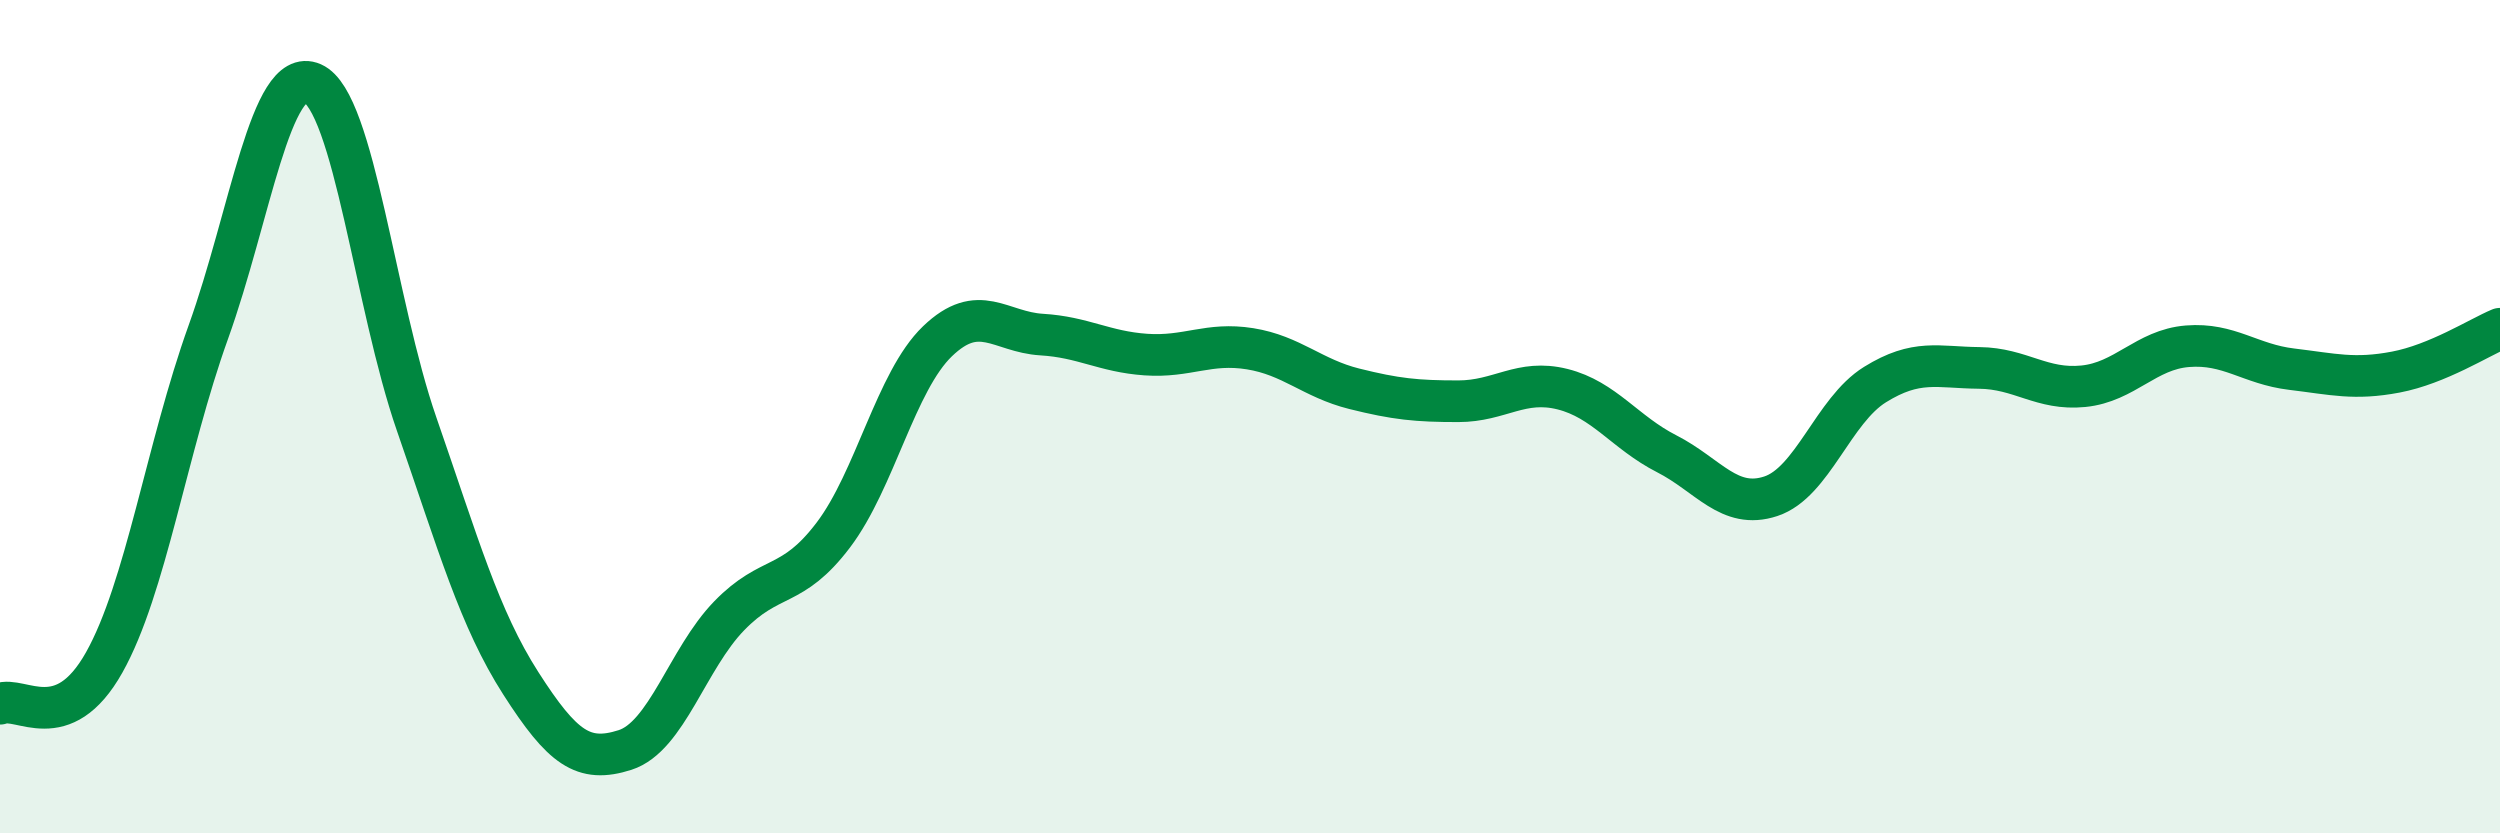
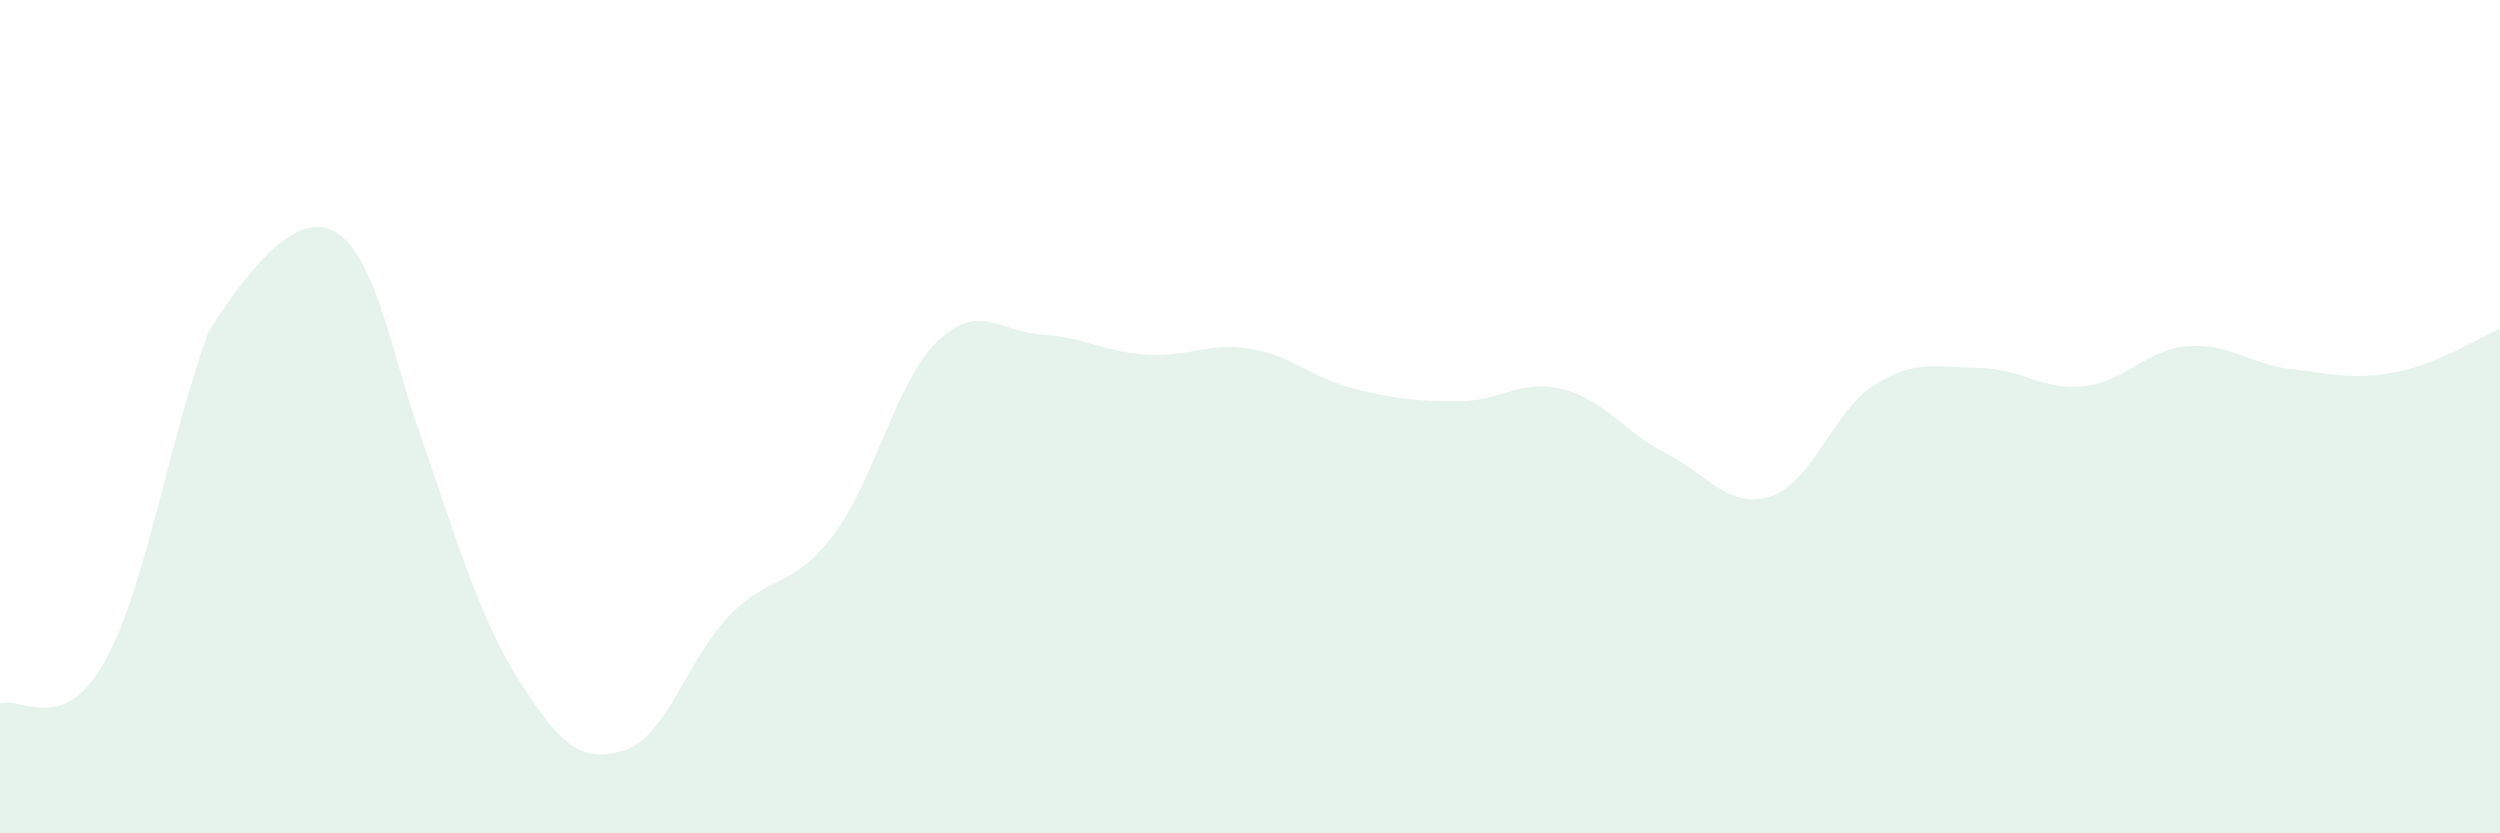
<svg xmlns="http://www.w3.org/2000/svg" width="60" height="20" viewBox="0 0 60 20">
-   <path d="M 0,16.89 C 0.5,16.69 1.5,17.68 2.5,15.9 C 3.5,14.12 4,10.75 5,7.97 C 6,5.19 6.5,1.56 7.5,2 C 8.5,2.44 9,7.3 10,10.18 C 11,13.06 11.5,14.84 12.5,16.4 C 13.5,17.96 14,18.32 15,18 C 16,17.68 16.5,15.81 17.5,14.78 C 18.5,13.75 19,14.16 20,12.84 C 21,11.52 21.5,9.15 22.5,8.19 C 23.5,7.23 24,7.97 25,8.03 C 26,8.09 26.5,8.44 27.5,8.51 C 28.5,8.58 29,8.21 30,8.37 C 31,8.53 31.5,9.08 32.5,9.33 C 33.5,9.58 34,9.63 35,9.63 C 36,9.63 36.5,9.09 37.5,9.34 C 38.5,9.59 39,10.38 40,10.89 C 41,11.4 41.5,12.24 42.5,11.91 C 43.5,11.58 44,9.85 45,9.23 C 46,8.61 46.5,8.82 47.5,8.83 C 48.5,8.84 49,9.37 50,9.27 C 51,9.17 51.5,8.39 52.5,8.31 C 53.5,8.23 54,8.74 55,8.86 C 56,8.98 56.5,9.12 57.5,8.93 C 58.5,8.74 59.5,8.1 60,7.89L60 20L0 20Z" fill="#008740" opacity="0.1" stroke-linecap="round" stroke-linejoin="round" />
-   <path d="M 0,16.89 C 0.5,16.69 1.5,17.68 2.5,15.9 C 3.5,14.12 4,10.75 5,7.97 C 6,5.19 6.5,1.56 7.5,2 C 8.5,2.44 9,7.3 10,10.18 C 11,13.06 11.5,14.84 12.5,16.4 C 13.5,17.96 14,18.32 15,18 C 16,17.68 16.5,15.81 17.5,14.78 C 18.5,13.75 19,14.16 20,12.84 C 21,11.52 21.5,9.15 22.5,8.19 C 23.5,7.23 24,7.97 25,8.03 C 26,8.09 26.5,8.44 27.5,8.51 C 28.5,8.58 29,8.21 30,8.37 C 31,8.53 31.5,9.08 32.5,9.33 C 33.5,9.58 34,9.63 35,9.63 C 36,9.63 36.5,9.09 37.5,9.34 C 38.5,9.59 39,10.38 40,10.89 C 41,11.4 41.5,12.24 42.5,11.91 C 43.5,11.58 44,9.85 45,9.23 C 46,8.61 46.5,8.82 47.5,8.83 C 48.5,8.84 49,9.37 50,9.27 C 51,9.17 51.5,8.39 52.5,8.31 C 53.5,8.23 54,8.74 55,8.86 C 56,8.98 56.5,9.12 57.5,8.93 C 58.5,8.74 59.5,8.1 60,7.89" stroke="#008740" stroke-width="1" fill="none" stroke-linecap="round" stroke-linejoin="round" />
+   <path d="M 0,16.89 C 0.5,16.69 1.5,17.68 2.5,15.9 C 3.5,14.12 4,10.75 5,7.97 C 8.5,2.44 9,7.3 10,10.18 C 11,13.06 11.5,14.84 12.5,16.4 C 13.5,17.96 14,18.32 15,18 C 16,17.68 16.5,15.81 17.5,14.78 C 18.5,13.75 19,14.16 20,12.84 C 21,11.52 21.5,9.15 22.5,8.19 C 23.5,7.23 24,7.97 25,8.03 C 26,8.09 26.5,8.44 27.5,8.51 C 28.5,8.58 29,8.21 30,8.37 C 31,8.53 31.5,9.08 32.5,9.33 C 33.5,9.58 34,9.63 35,9.63 C 36,9.63 36.5,9.09 37.5,9.34 C 38.5,9.59 39,10.38 40,10.89 C 41,11.4 41.5,12.24 42.5,11.91 C 43.5,11.58 44,9.85 45,9.23 C 46,8.61 46.5,8.82 47.5,8.83 C 48.5,8.84 49,9.37 50,9.27 C 51,9.17 51.5,8.39 52.5,8.31 C 53.5,8.23 54,8.74 55,8.86 C 56,8.98 56.5,9.12 57.5,8.93 C 58.5,8.74 59.5,8.1 60,7.89L60 20L0 20Z" fill="#008740" opacity="0.1" stroke-linecap="round" stroke-linejoin="round" />
</svg>